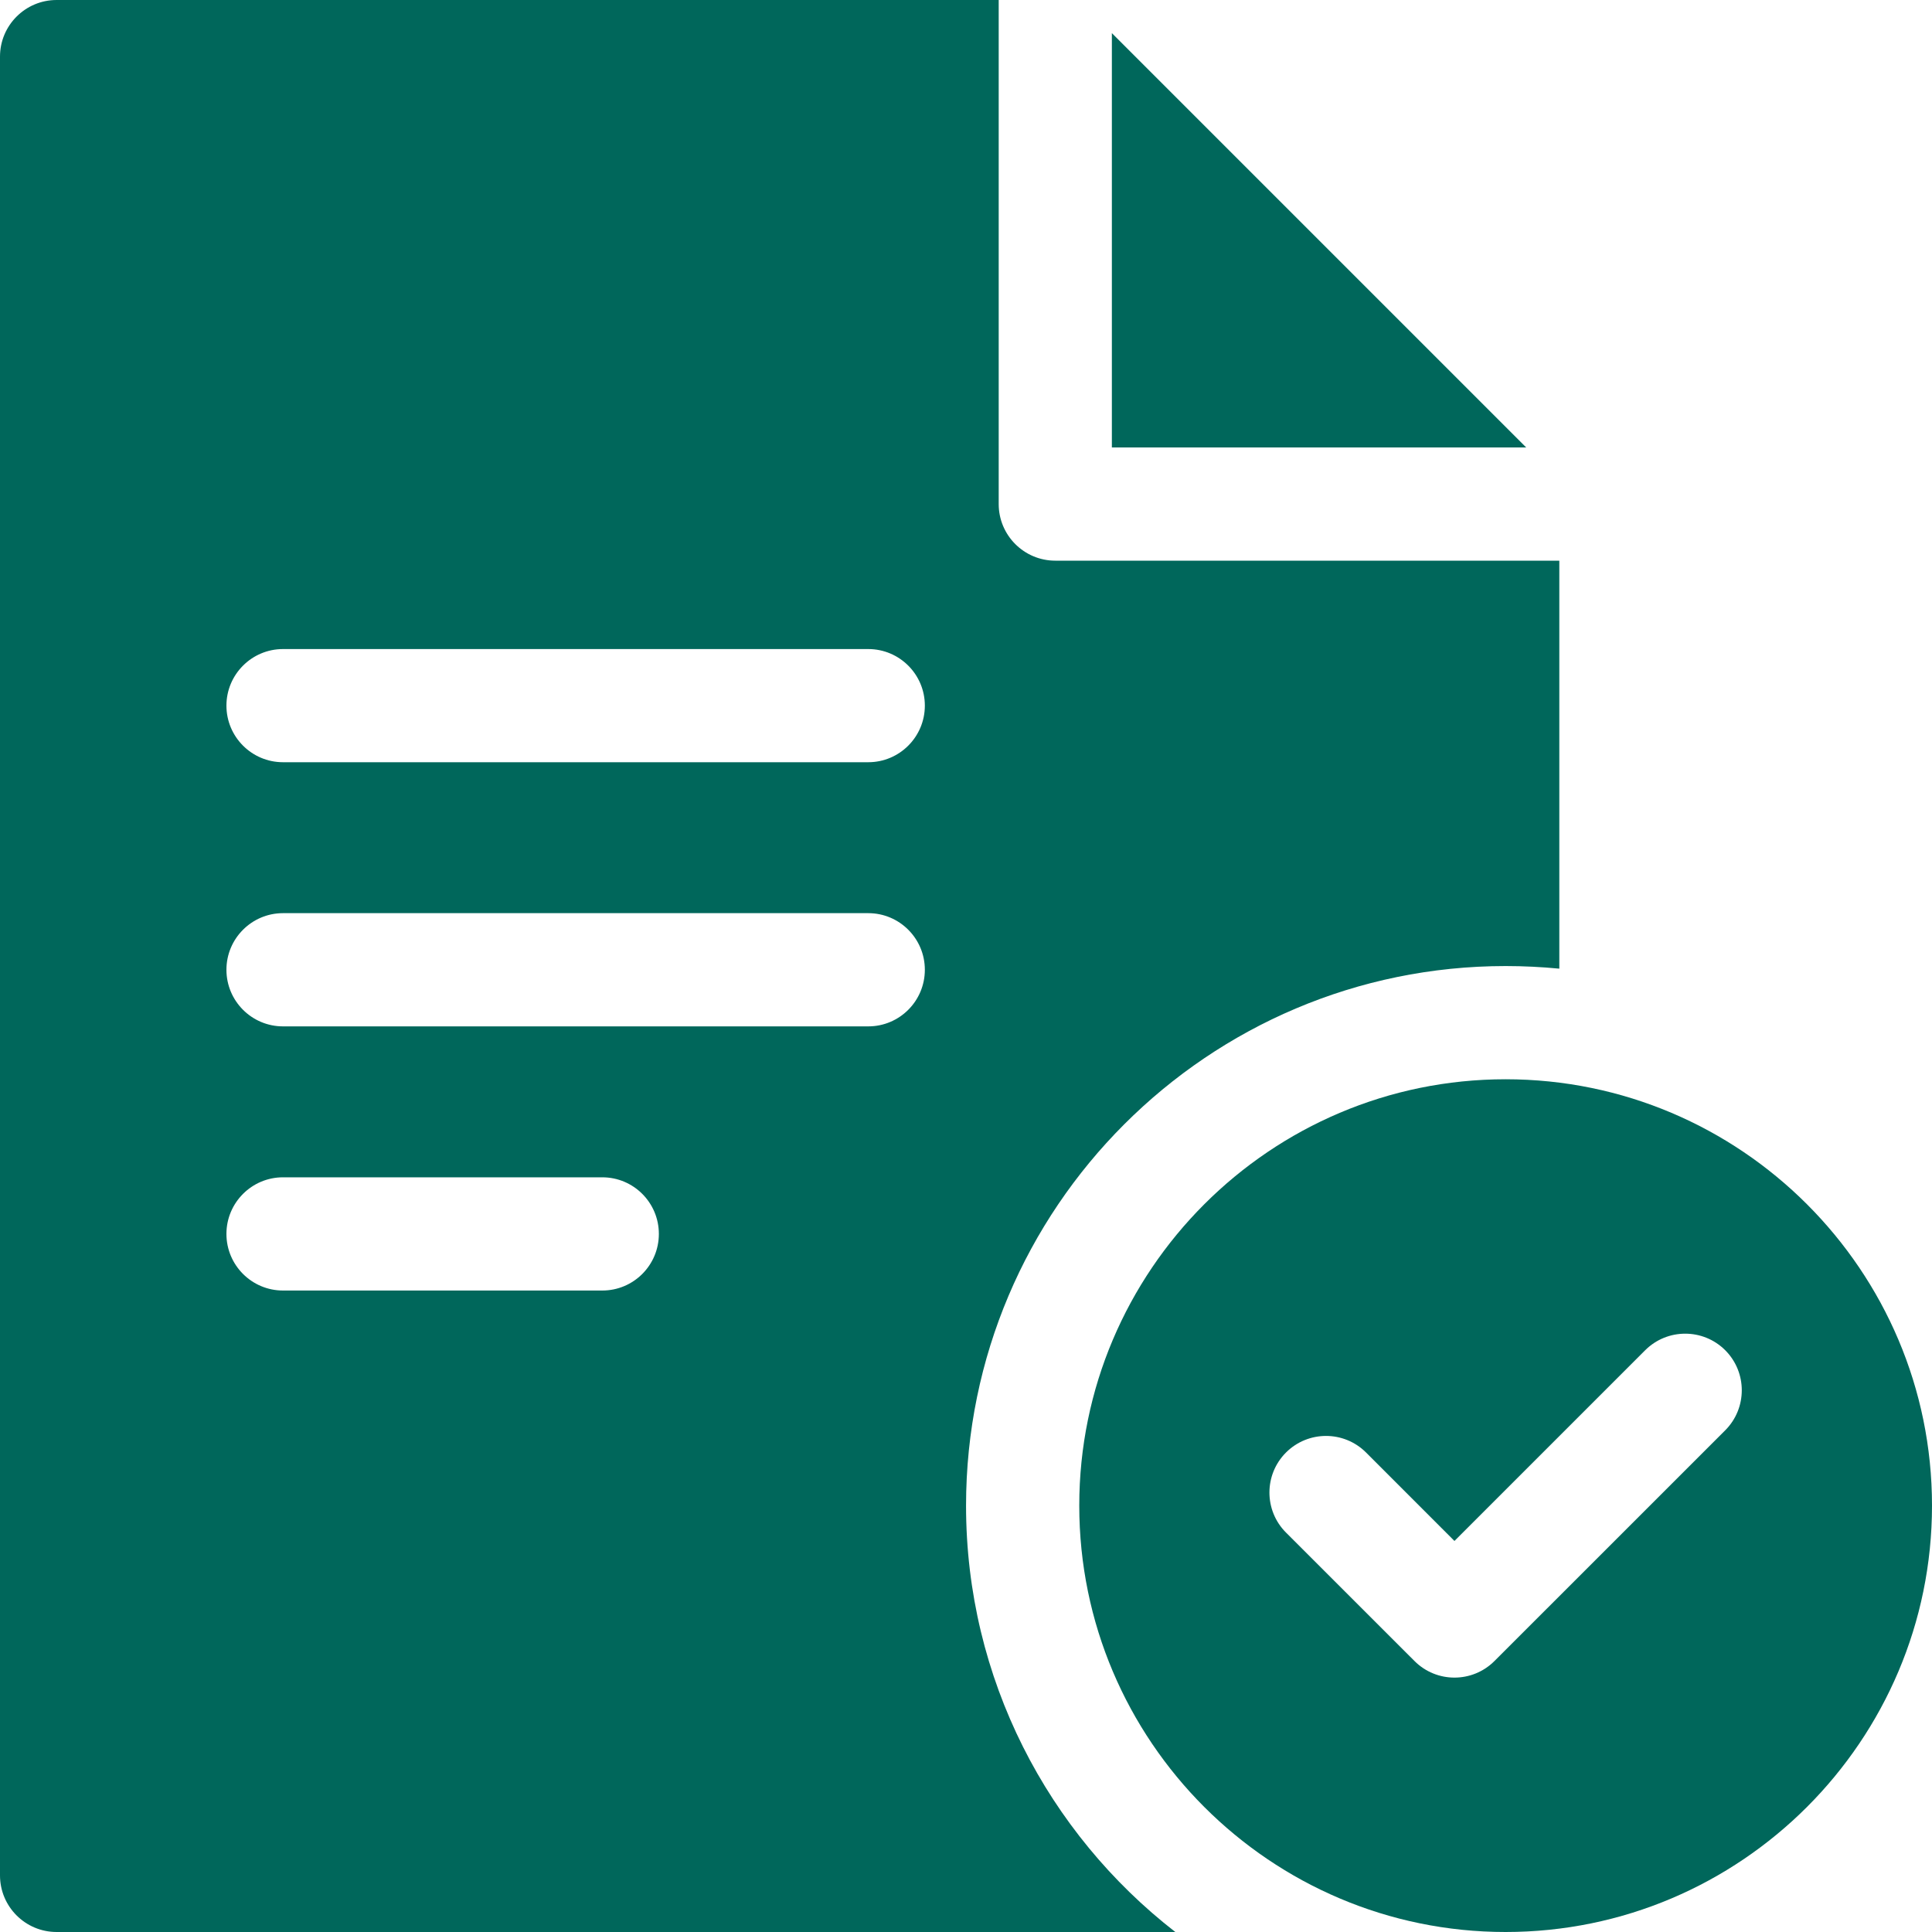
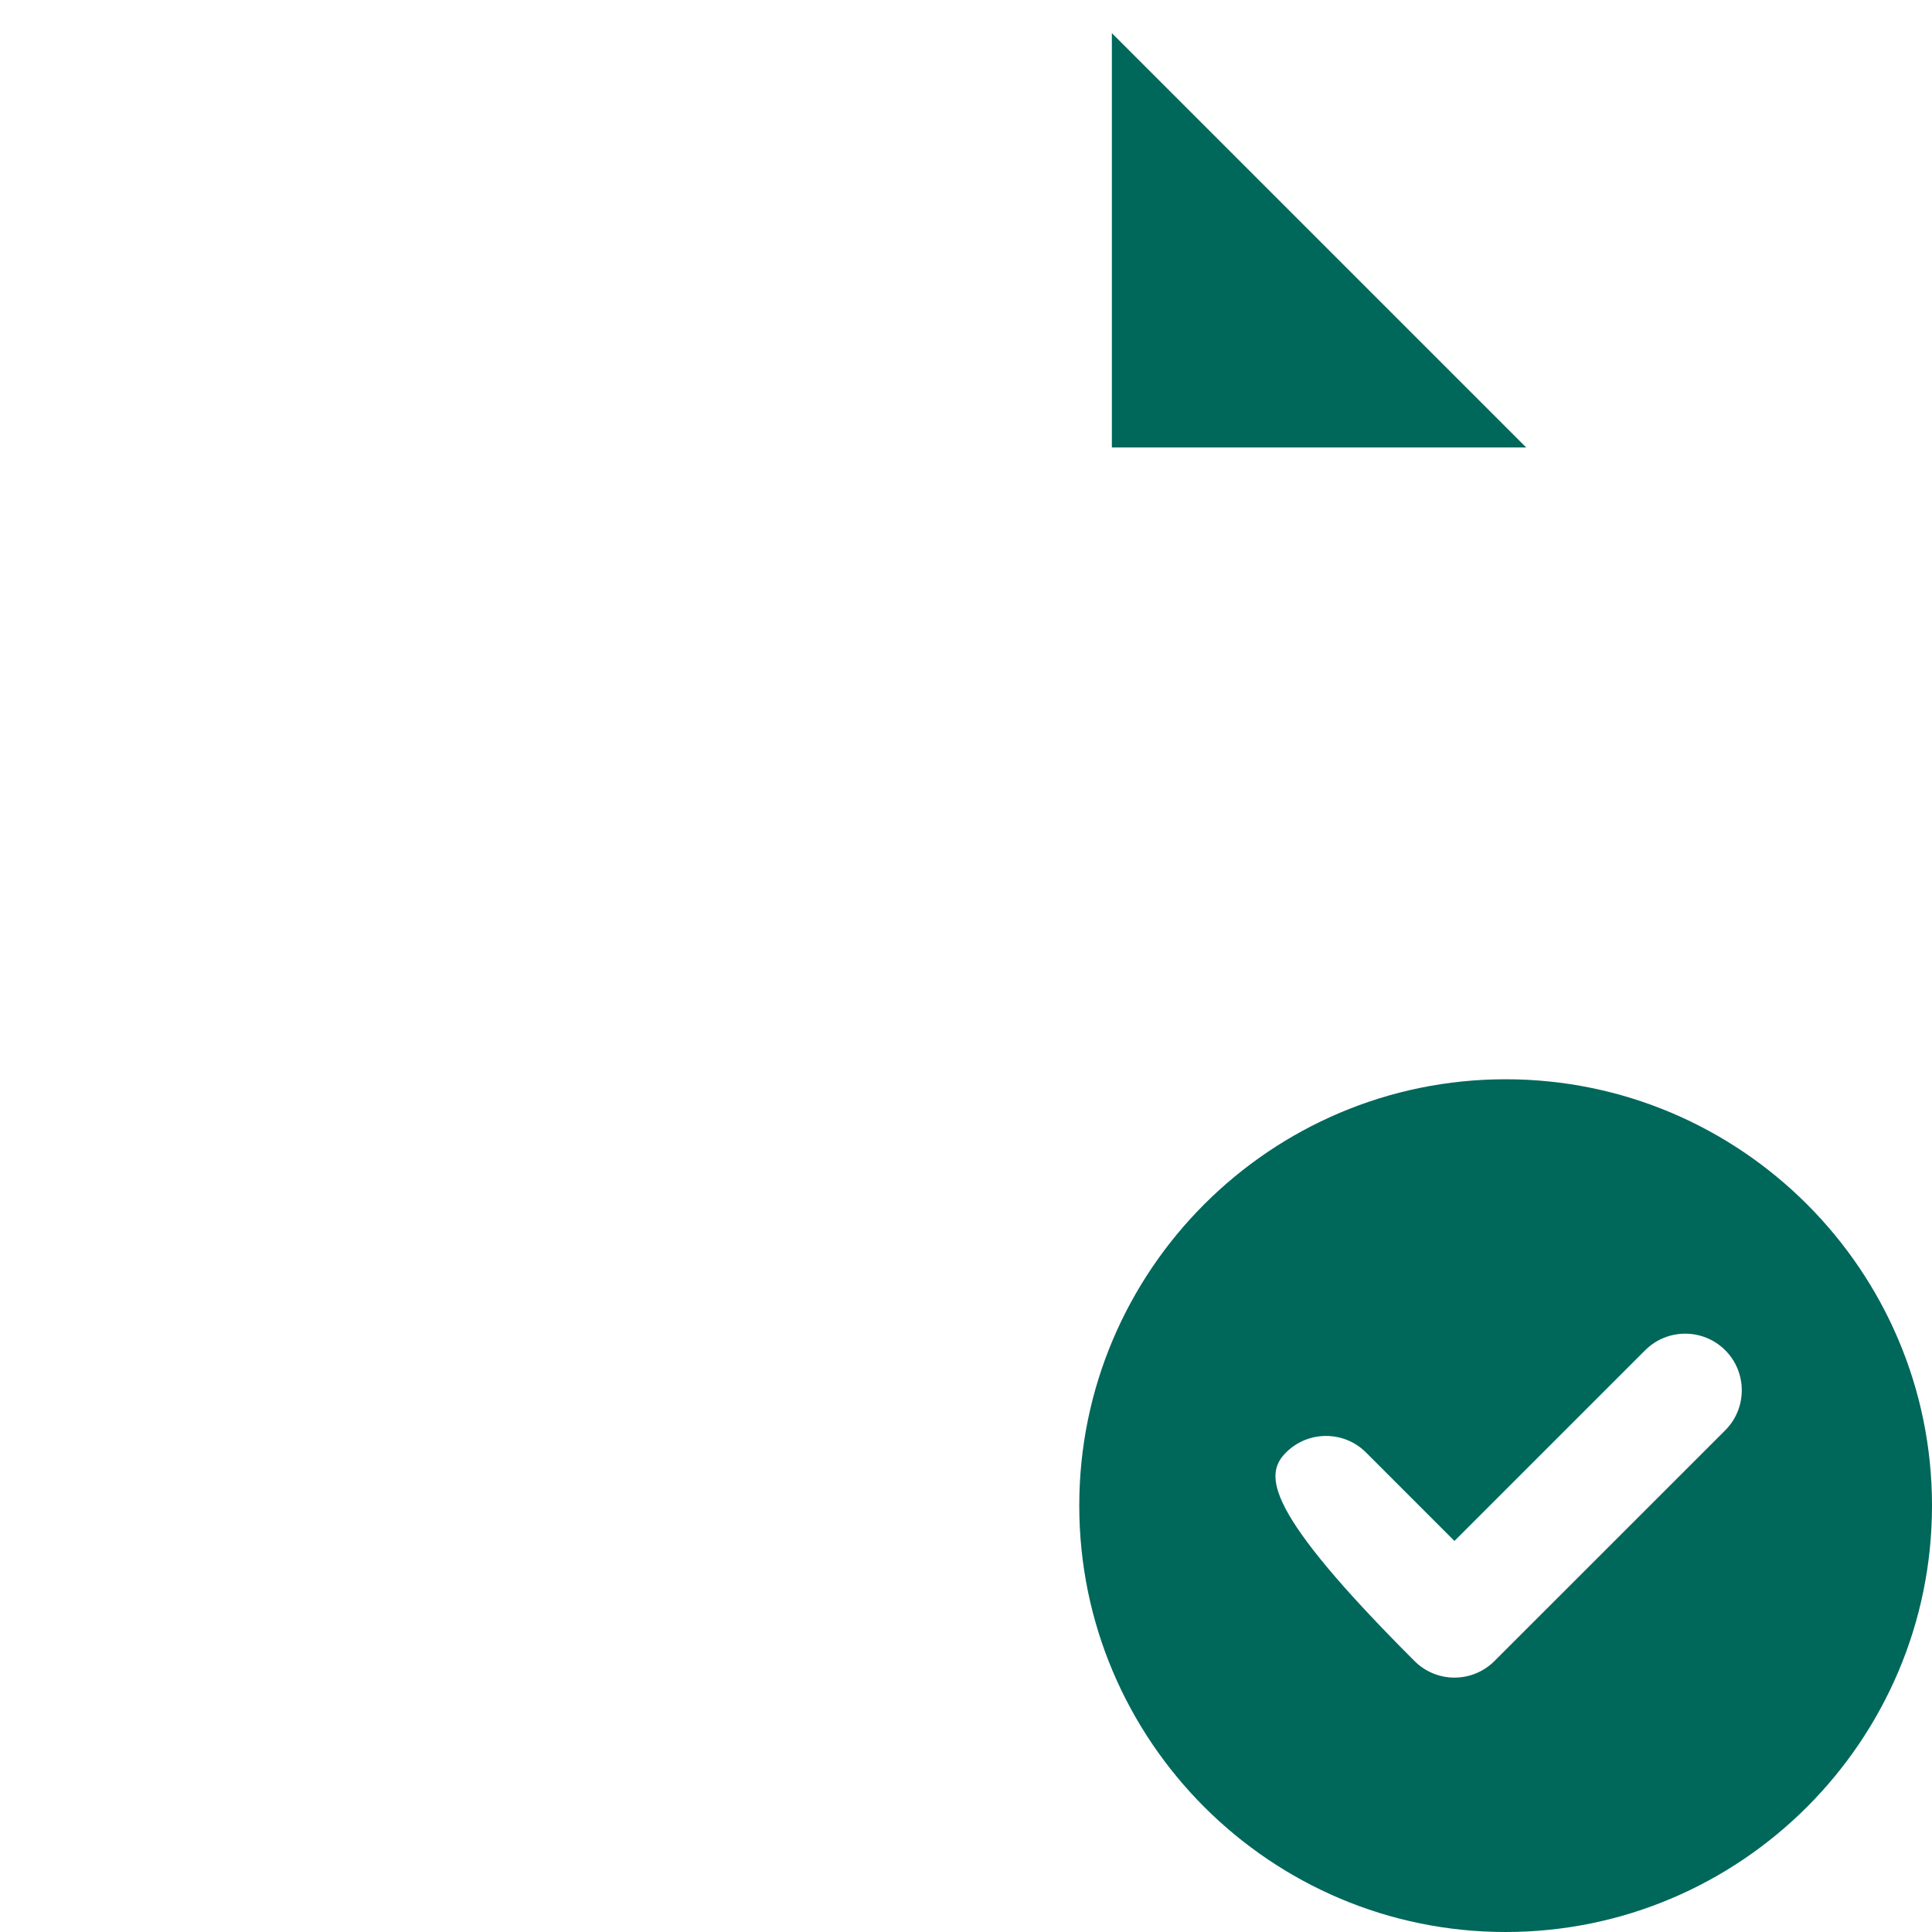
<svg xmlns="http://www.w3.org/2000/svg" width="40" height="40" viewBox="0 0 40 40" fill="none">
  <g clip-path="url(#clip0_166_441)">
    <path d="M31.598 9.264H23.02V0.686L31.598 9.264Z" fill="#00675B" />
-     <path d="M21.848 11.608C21.202 11.608 20.677 11.083 20.677 10.436V0H1.172C0.525 0 0 0.525 0 1.172V38.828C0 39.475 0.525 40 1.172 40H24.334C21.699 37.955 20.001 34.758 20.001 31.173C20.001 25.012 25.012 20.001 31.173 20.001C31.548 20.001 31.918 20.02 32.284 20.055V11.608H21.848ZM12.47 26.719H5.859C5.213 26.719 4.688 26.194 4.688 25.547C4.688 24.9 5.213 24.375 5.859 24.375H12.47C13.117 24.375 13.641 24.9 13.641 25.547C13.641 26.194 13.117 26.719 12.47 26.719ZM17.977 21.25H5.859C5.213 21.25 4.688 20.725 4.688 20.078C4.688 19.431 5.213 18.906 5.859 18.906H17.977C18.623 18.906 19.148 19.431 19.148 20.078C19.148 20.725 18.623 21.25 17.977 21.25ZM17.977 15.781H5.859C5.213 15.781 4.688 15.256 4.688 14.609C4.688 13.963 5.213 13.438 5.859 13.438H17.977C18.623 13.438 19.148 13.963 19.148 14.609C19.148 15.256 18.623 15.781 17.977 15.781Z" fill="#00675B" />
-     <path d="M31.172 22.345C26.304 22.345 22.345 26.304 22.345 31.172C22.345 36.04 26.304 40 31.172 40C36.04 40 40 36.04 40 31.172C40 26.304 36.04 22.345 31.172 22.345ZM35.719 29.613L30.942 34.389C30.713 34.618 30.413 34.733 30.113 34.733C29.813 34.733 29.513 34.618 29.285 34.389L26.625 31.73C26.168 31.273 26.168 30.53 26.625 30.073C27.083 29.615 27.825 29.615 28.283 30.073L30.113 31.904L31.427 30.59L34.062 27.955C34.52 27.498 35.261 27.498 35.719 27.955C36.176 28.413 36.176 29.155 35.719 29.613Z" fill="#00675B" />
+     <path d="M31.172 22.345C26.304 22.345 22.345 26.304 22.345 31.172C22.345 36.04 26.304 40 31.172 40C36.04 40 40 36.04 40 31.172C40 26.304 36.04 22.345 31.172 22.345ZM35.719 29.613L30.942 34.389C30.713 34.618 30.413 34.733 30.113 34.733C29.813 34.733 29.513 34.618 29.285 34.389C26.168 31.273 26.168 30.53 26.625 30.073C27.083 29.615 27.825 29.615 28.283 30.073L30.113 31.904L31.427 30.59L34.062 27.955C34.52 27.498 35.261 27.498 35.719 27.955C36.176 28.413 36.176 29.155 35.719 29.613Z" fill="#00675B" />
  </g>
  <defs>
    <clipPath id="clip0_166_441">
      <rect width="40" height="40" fill="white" />
    </clipPath>
  </defs>
</svg>